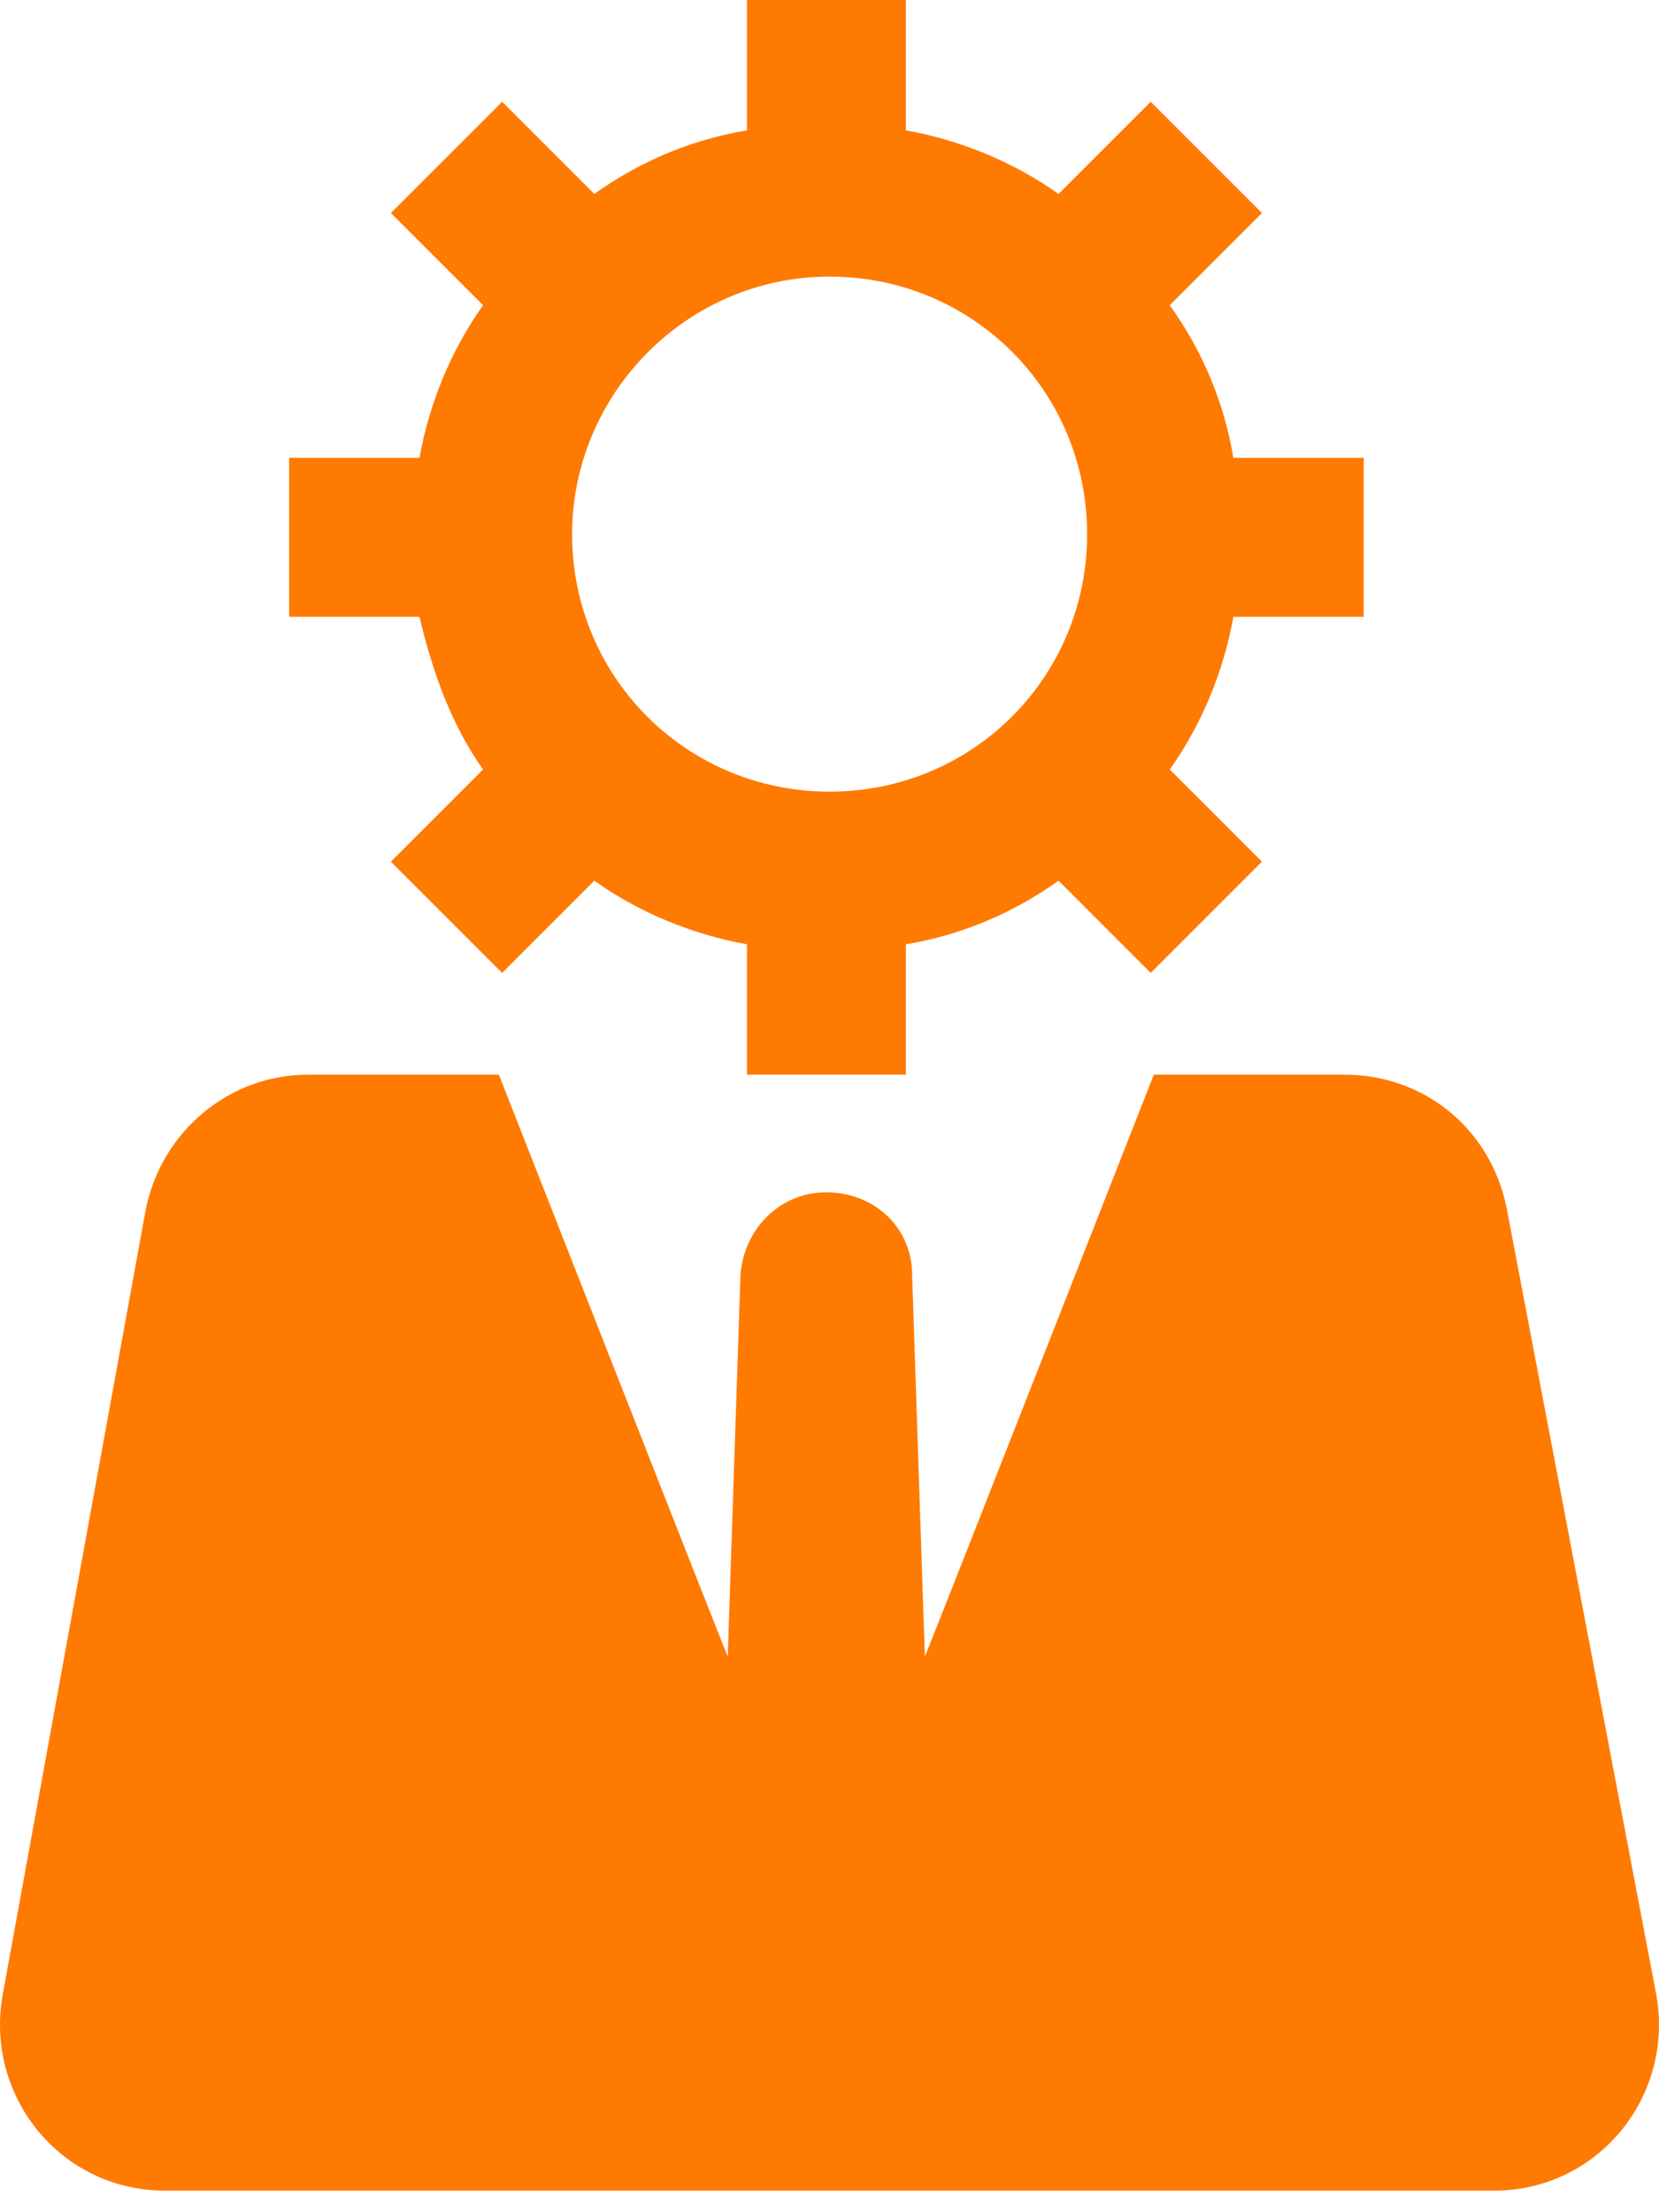
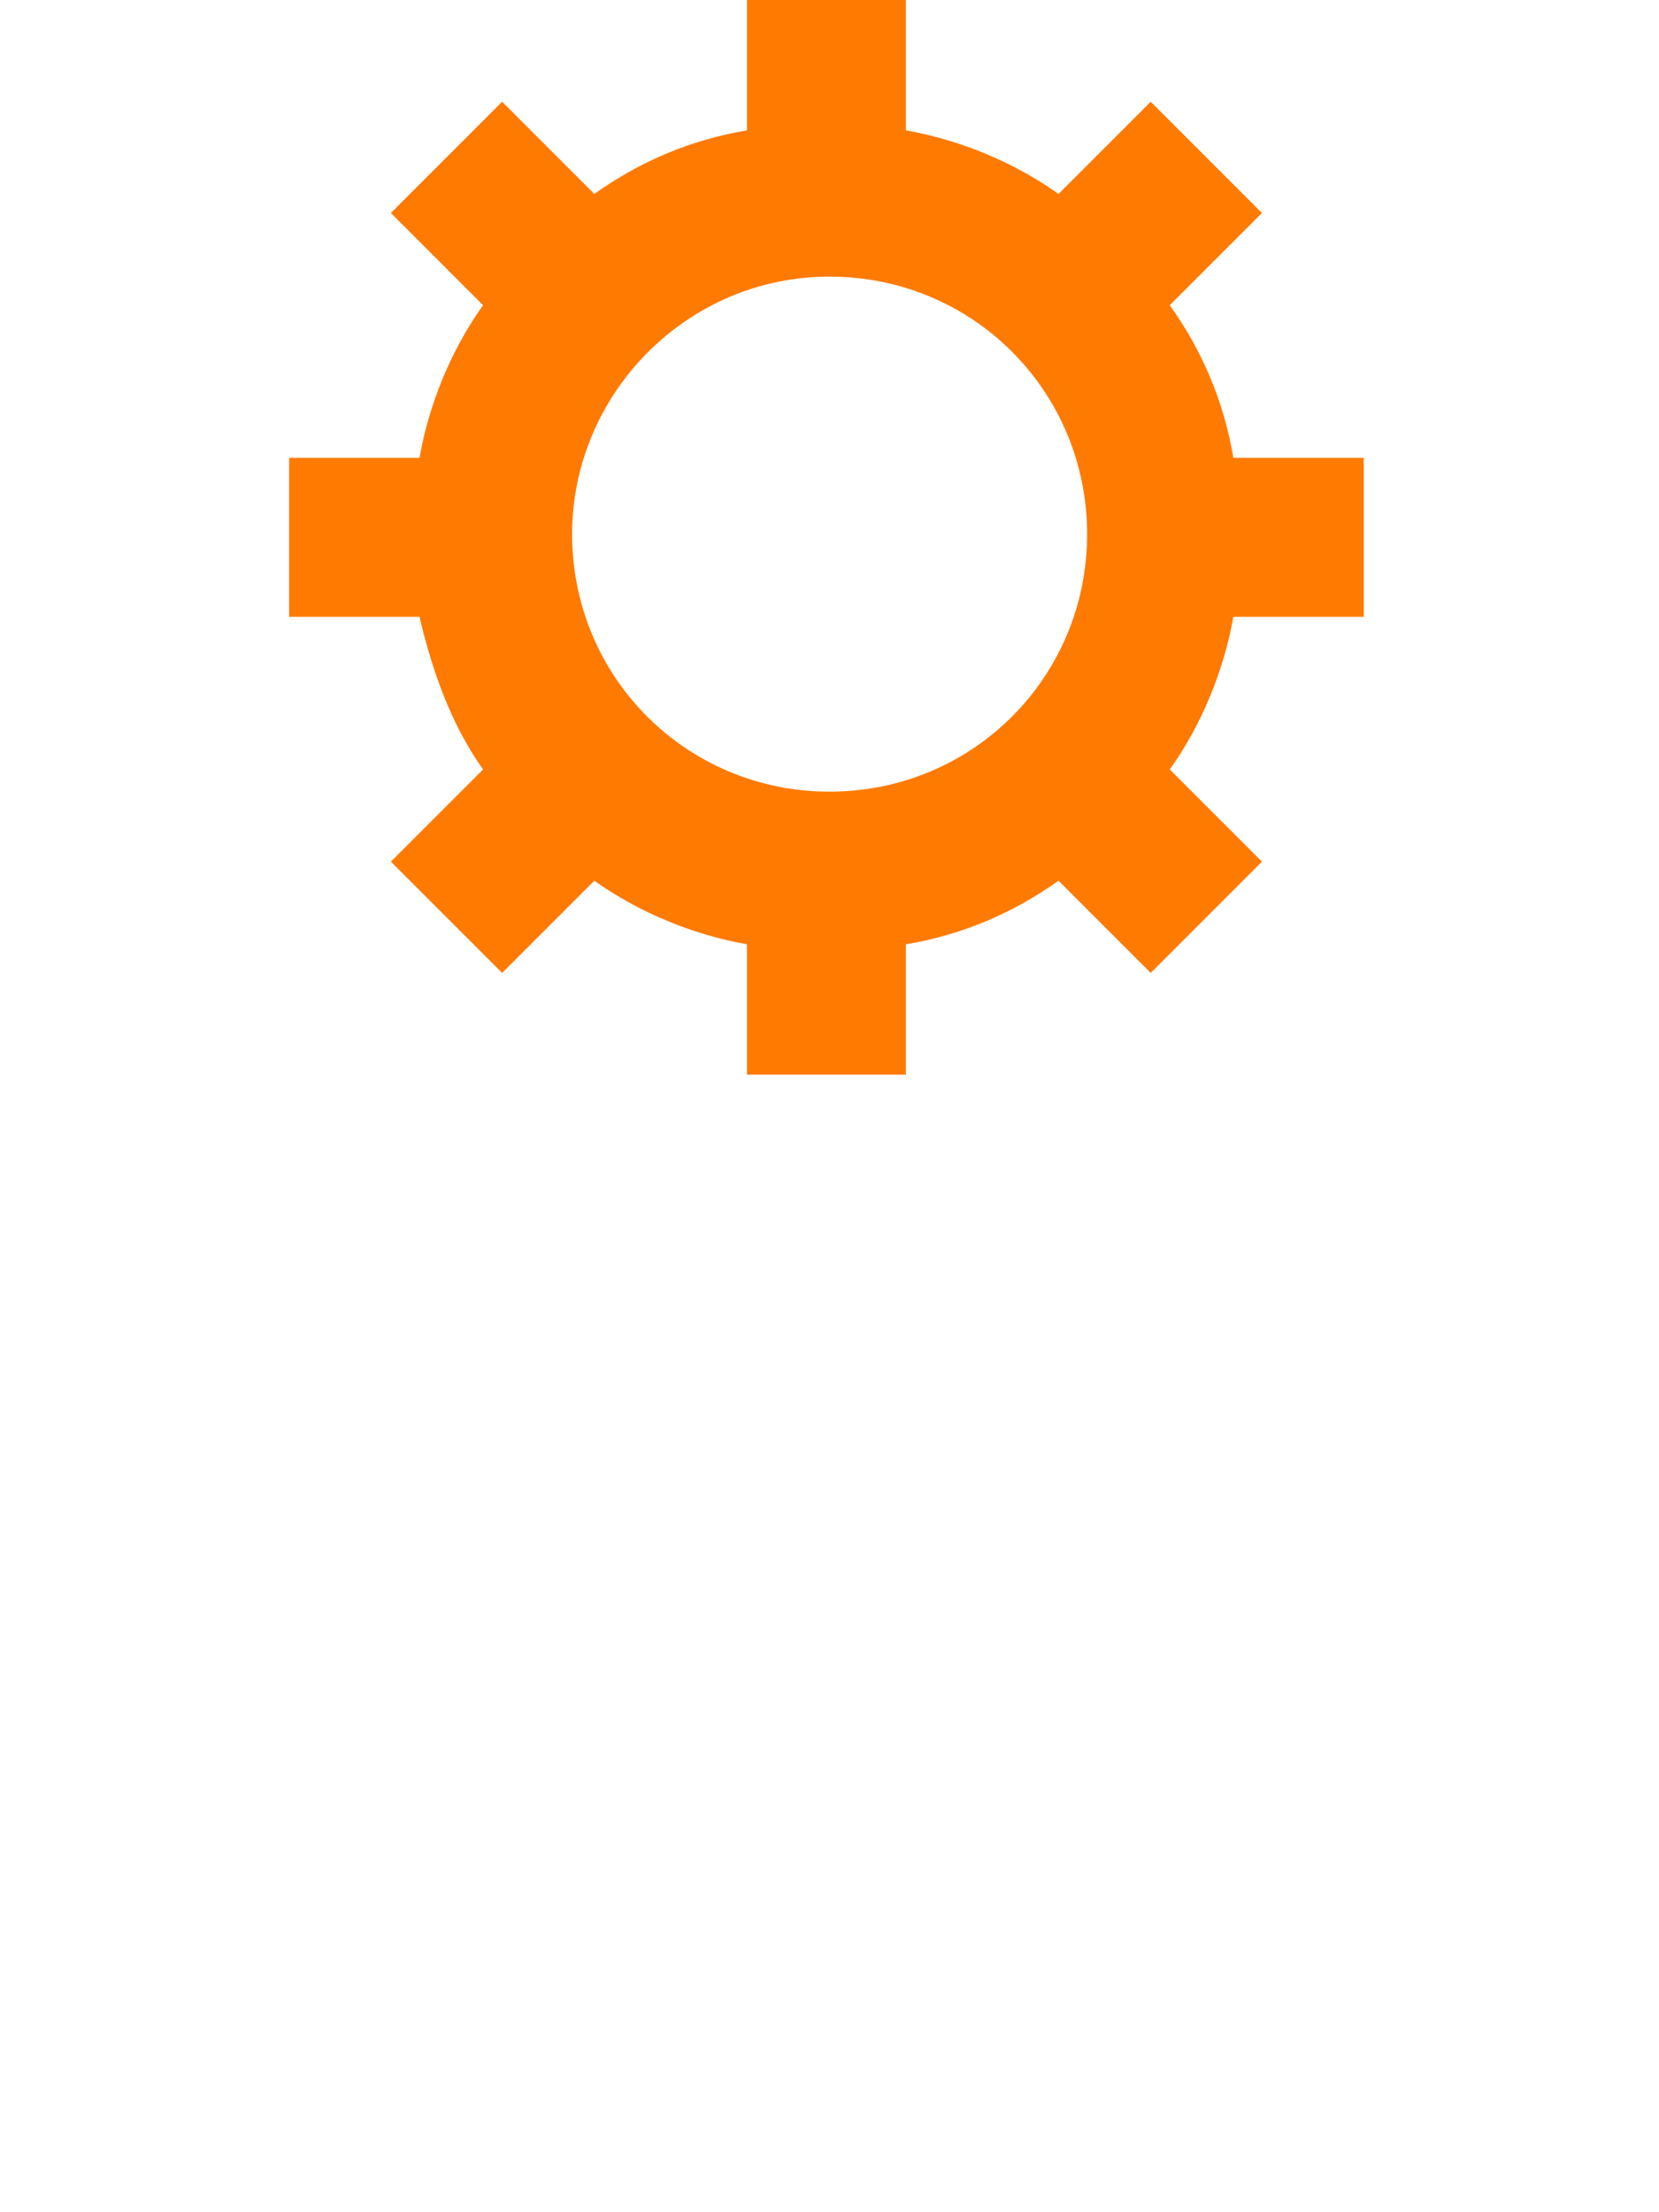
<svg xmlns="http://www.w3.org/2000/svg" width="21" height="28" viewBox="0 0 21 28" fill="none">
-   <path d="M19.072 15.292C18.87 14.286 18.025 13.602 17.019 13.602H14.605C14.605 13.602 11.748 20.885 11.707 20.966L11.546 16.137C11.546 15.533 11.063 15.091 10.46 15.091C9.856 15.091 9.413 15.573 9.373 16.137L9.212 20.966C9.172 20.885 6.315 13.602 6.315 13.602H3.9C2.894 13.602 2.049 14.326 1.848 15.292L0.037 25.232C-0.204 26.519 0.761 27.727 2.089 27.727H10.5H18.911C20.238 27.727 21.204 26.519 20.963 25.232L19.072 15.292Z" fill="#FF7A01" />
  <path d="M6.115 9.739L4.948 10.906L6.356 12.314L7.523 11.147C8.087 11.549 8.771 11.831 9.455 11.952V13.602H11.467V11.952C12.191 11.831 12.835 11.549 13.399 11.147L14.566 12.314L15.974 10.906L14.807 9.739C15.21 9.175 15.491 8.491 15.612 7.807H17.262V5.795H15.612C15.491 5.07 15.21 4.427 14.807 3.863L15.974 2.696L14.566 1.288L13.399 2.455C12.835 2.052 12.151 1.771 11.467 1.65V0H9.455V1.65C8.731 1.771 8.087 2.052 7.523 2.455L6.356 1.288L4.948 2.696L6.115 3.863C5.712 4.427 5.431 5.111 5.31 5.795H3.66V7.807H5.31C5.471 8.491 5.712 9.175 6.115 9.739ZM10.501 3.501C12.312 3.501 13.761 4.95 13.761 6.761C13.761 8.572 12.312 10.02 10.501 10.02C8.69 10.02 7.242 8.572 7.242 6.761C7.242 4.99 8.69 3.501 10.501 3.501Z" fill="#FF7A01" />
</svg>